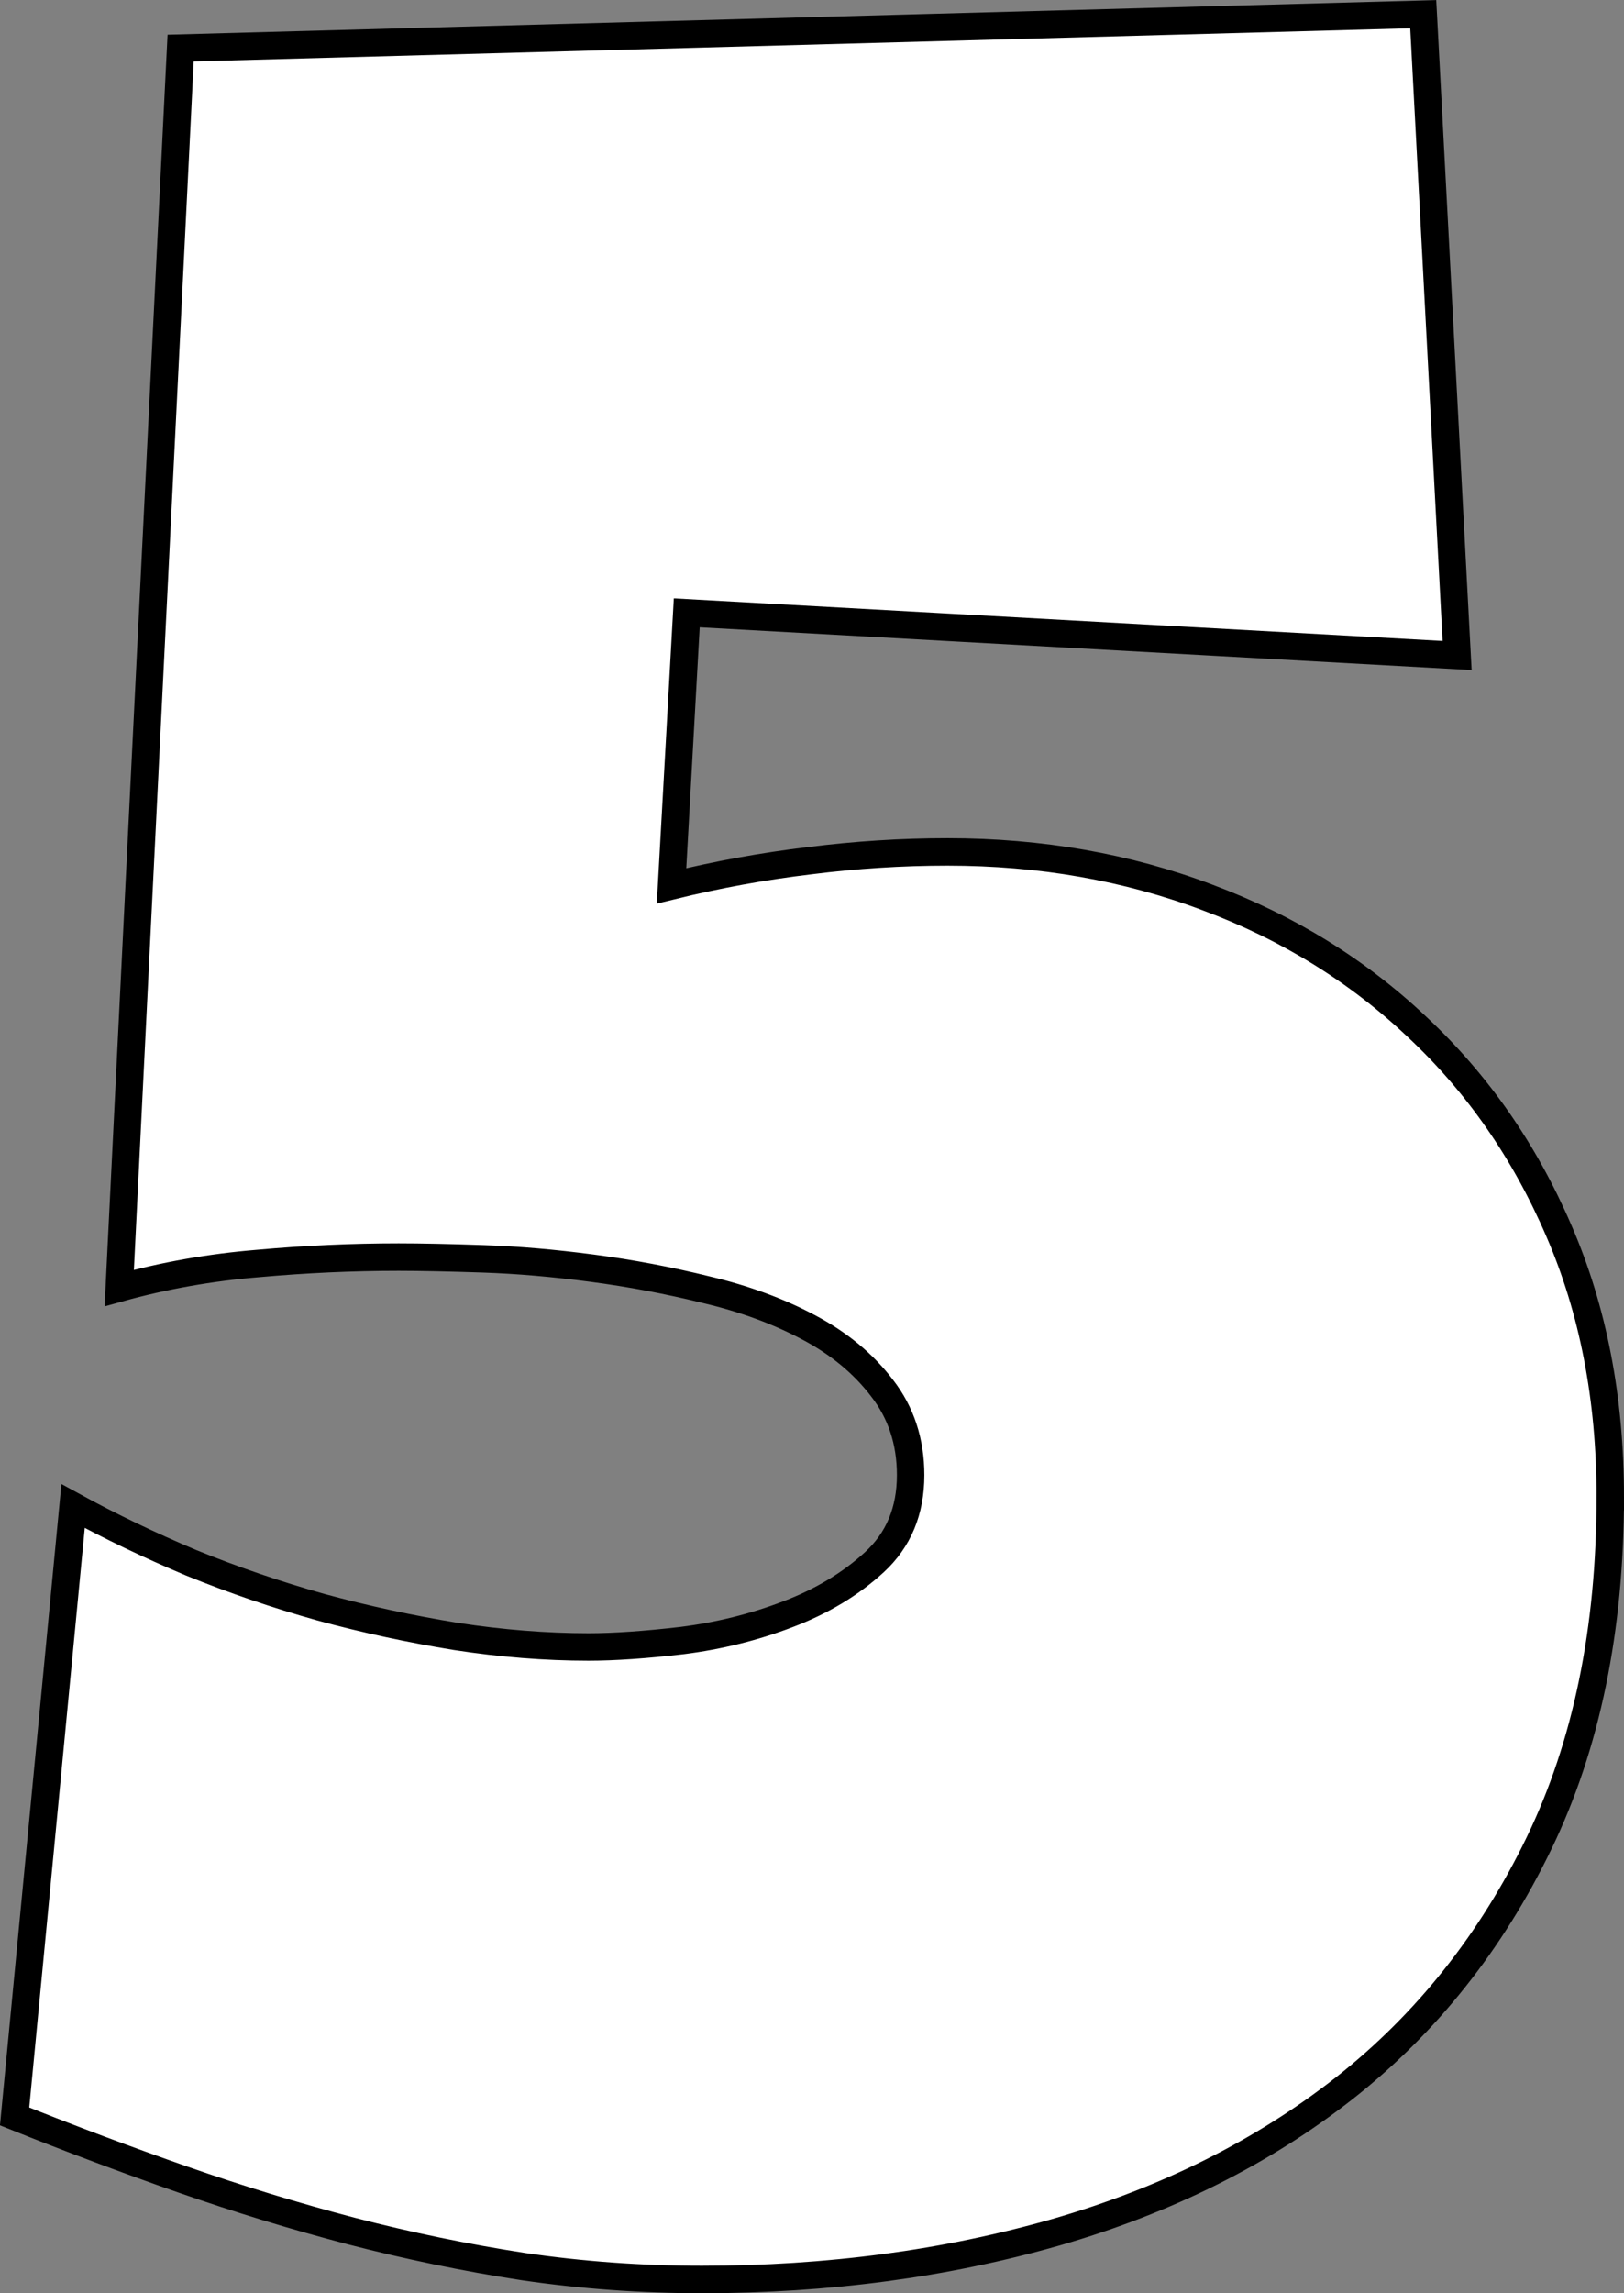
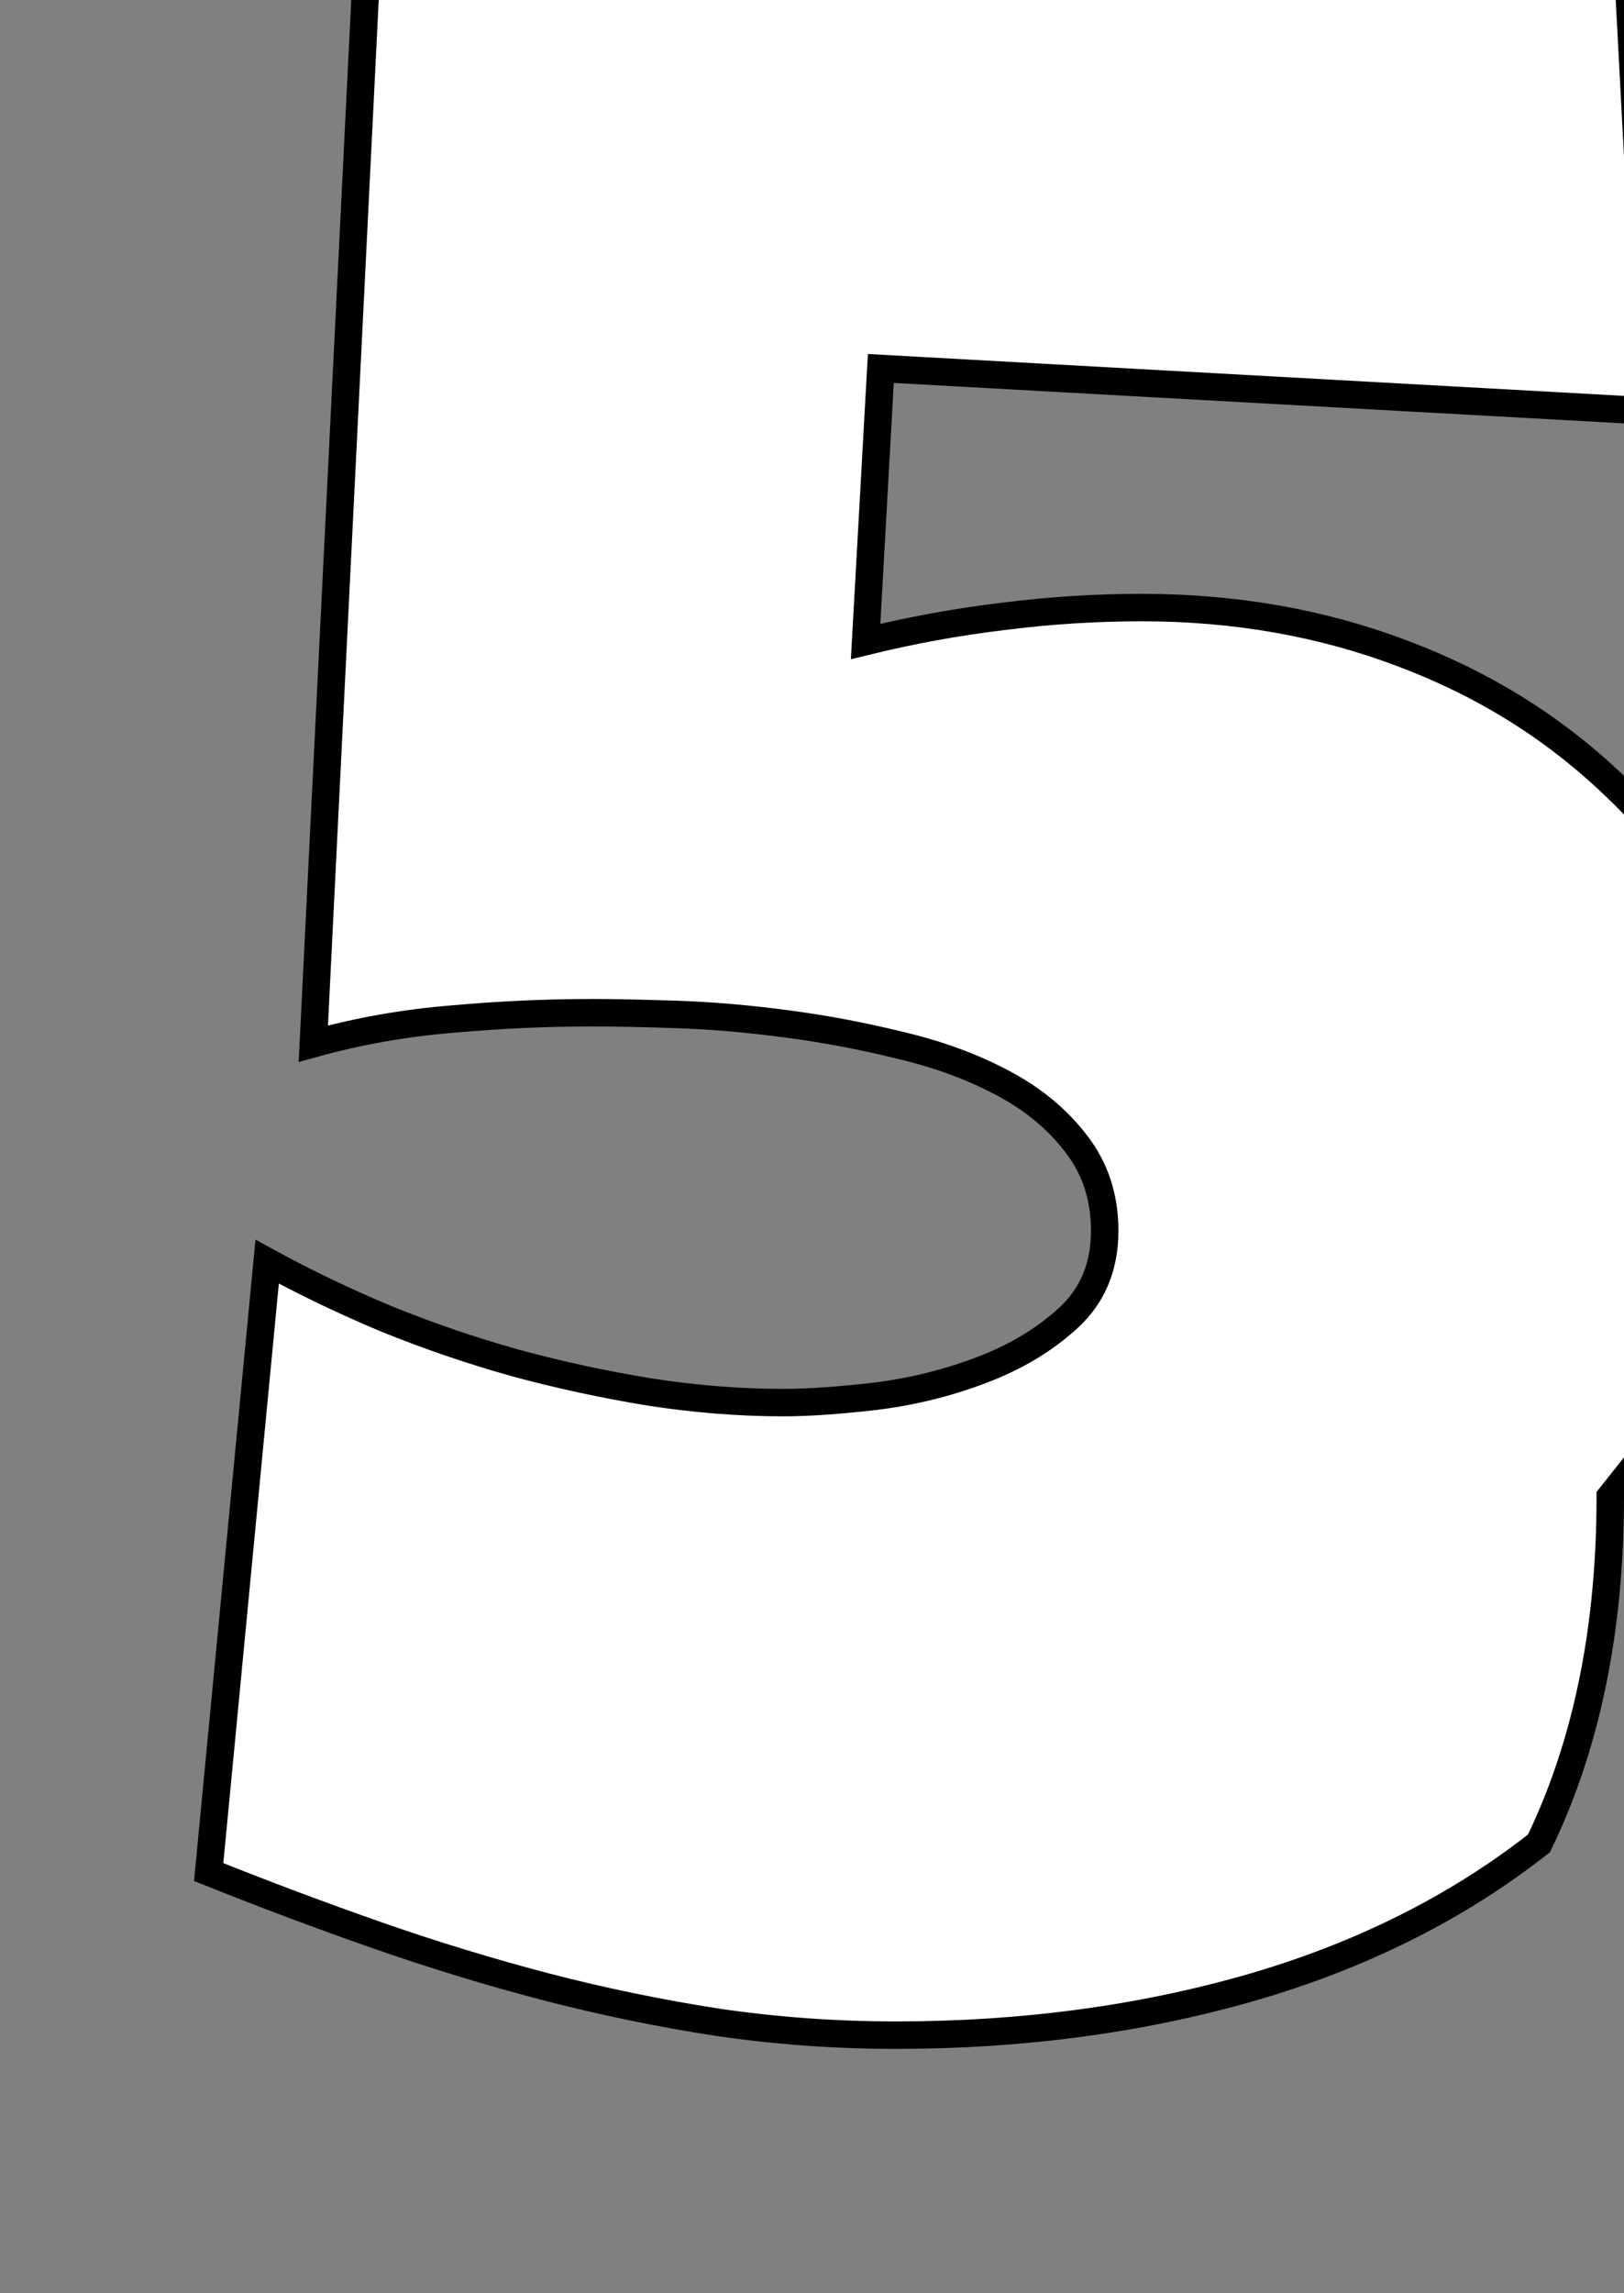
<svg xmlns="http://www.w3.org/2000/svg" version="1.1" width="29.581" height="41.761" viewBox="0,0,29.581,41.761">
  <rect x="0" y="0" width="29.581" height="41.761" fill="#808080" stroke="none" />
  <g transform="translate(-225.201,-159.116)">
    <g data-paper-data="{&quot;isPaintingLayer&quot;:true}" fill="#ffffff" fill-rule="nonzero" stroke="#000000" stroke-width="0.5" stroke-linecap="square" stroke-linejoin="miter" stroke-miterlimit="10" stroke-dasharray="" stroke-dashoffset="0" style="mix-blend-mode: normal">
-       <path d="M254.532,186.372c0,2.42 -0.433,4.525 -1.299,6.313c-0.866,1.789 -2.044,3.272 -3.535,4.45c-1.49,1.171 -3.244,2.048 -5.259,2.63c-2.009,0.575 -4.159,0.862 -6.452,0.862c-1.1,0 -2.182,-0.078 -3.247,-0.234c-1.058,-0.163 -2.104,-0.38 -3.141,-0.649c-1.029,-0.27 -2.051,-0.582 -3.066,-0.937c-1.015,-0.355 -2.037,-0.738 -3.066,-1.15l1.065,-11.115c0.674,0.369 1.391,0.713 2.151,1.033c0.767,0.312 1.554,0.582 2.363,0.809c0.809,0.22 1.629,0.397 2.459,0.532c0.83,0.128 1.636,0.192 2.417,0.192c0.468,0 1.036,-0.039 1.703,-0.117c0.674,-0.085 1.317,-0.245 1.927,-0.479c0.617,-0.234 1.143,-0.55 1.576,-0.948c0.44,-0.405 0.66,-0.933 0.66,-1.586c0,-0.61 -0.174,-1.139 -0.522,-1.586c-0.341,-0.447 -0.788,-0.816 -1.341,-1.107c-0.546,-0.291 -1.164,-0.518 -1.852,-0.681c-0.688,-0.17 -1.384,-0.302 -2.087,-0.394c-0.696,-0.092 -1.356,-0.149 -1.98,-0.17c-0.625,-0.021 -1.139,-0.032 -1.544,-0.032c-0.845,0 -1.7,0.039 -2.566,0.117c-0.866,0.071 -1.707,0.22 -2.523,0.447l1.118,-22.581l22.634,-0.617l0.617,11.679l-14.032,-0.777l-0.277,4.972c0.838,-0.206 1.675,-0.358 2.513,-0.458c0.838,-0.106 1.675,-0.16 2.513,-0.16c1.696,0 3.276,0.277 4.738,0.83c1.462,0.546 2.736,1.334 3.822,2.363c1.093,1.022 1.952,2.257 2.576,3.705c0.625,1.441 0.937,3.055 0.937,4.844z" />
+       <path d="M254.532,186.372c0,2.42 -0.433,4.525 -1.299,6.313c-1.49,1.171 -3.244,2.048 -5.259,2.63c-2.009,0.575 -4.159,0.862 -6.452,0.862c-1.1,0 -2.182,-0.078 -3.247,-0.234c-1.058,-0.163 -2.104,-0.38 -3.141,-0.649c-1.029,-0.27 -2.051,-0.582 -3.066,-0.937c-1.015,-0.355 -2.037,-0.738 -3.066,-1.15l1.065,-11.115c0.674,0.369 1.391,0.713 2.151,1.033c0.767,0.312 1.554,0.582 2.363,0.809c0.809,0.22 1.629,0.397 2.459,0.532c0.83,0.128 1.636,0.192 2.417,0.192c0.468,0 1.036,-0.039 1.703,-0.117c0.674,-0.085 1.317,-0.245 1.927,-0.479c0.617,-0.234 1.143,-0.55 1.576,-0.948c0.44,-0.405 0.66,-0.933 0.66,-1.586c0,-0.61 -0.174,-1.139 -0.522,-1.586c-0.341,-0.447 -0.788,-0.816 -1.341,-1.107c-0.546,-0.291 -1.164,-0.518 -1.852,-0.681c-0.688,-0.17 -1.384,-0.302 -2.087,-0.394c-0.696,-0.092 -1.356,-0.149 -1.98,-0.17c-0.625,-0.021 -1.139,-0.032 -1.544,-0.032c-0.845,0 -1.7,0.039 -2.566,0.117c-0.866,0.071 -1.707,0.22 -2.523,0.447l1.118,-22.581l22.634,-0.617l0.617,11.679l-14.032,-0.777l-0.277,4.972c0.838,-0.206 1.675,-0.358 2.513,-0.458c0.838,-0.106 1.675,-0.16 2.513,-0.16c1.696,0 3.276,0.277 4.738,0.83c1.462,0.546 2.736,1.334 3.822,2.363c1.093,1.022 1.952,2.257 2.576,3.705c0.625,1.441 0.937,3.055 0.937,4.844z" />
    </g>
  </g>
</svg>